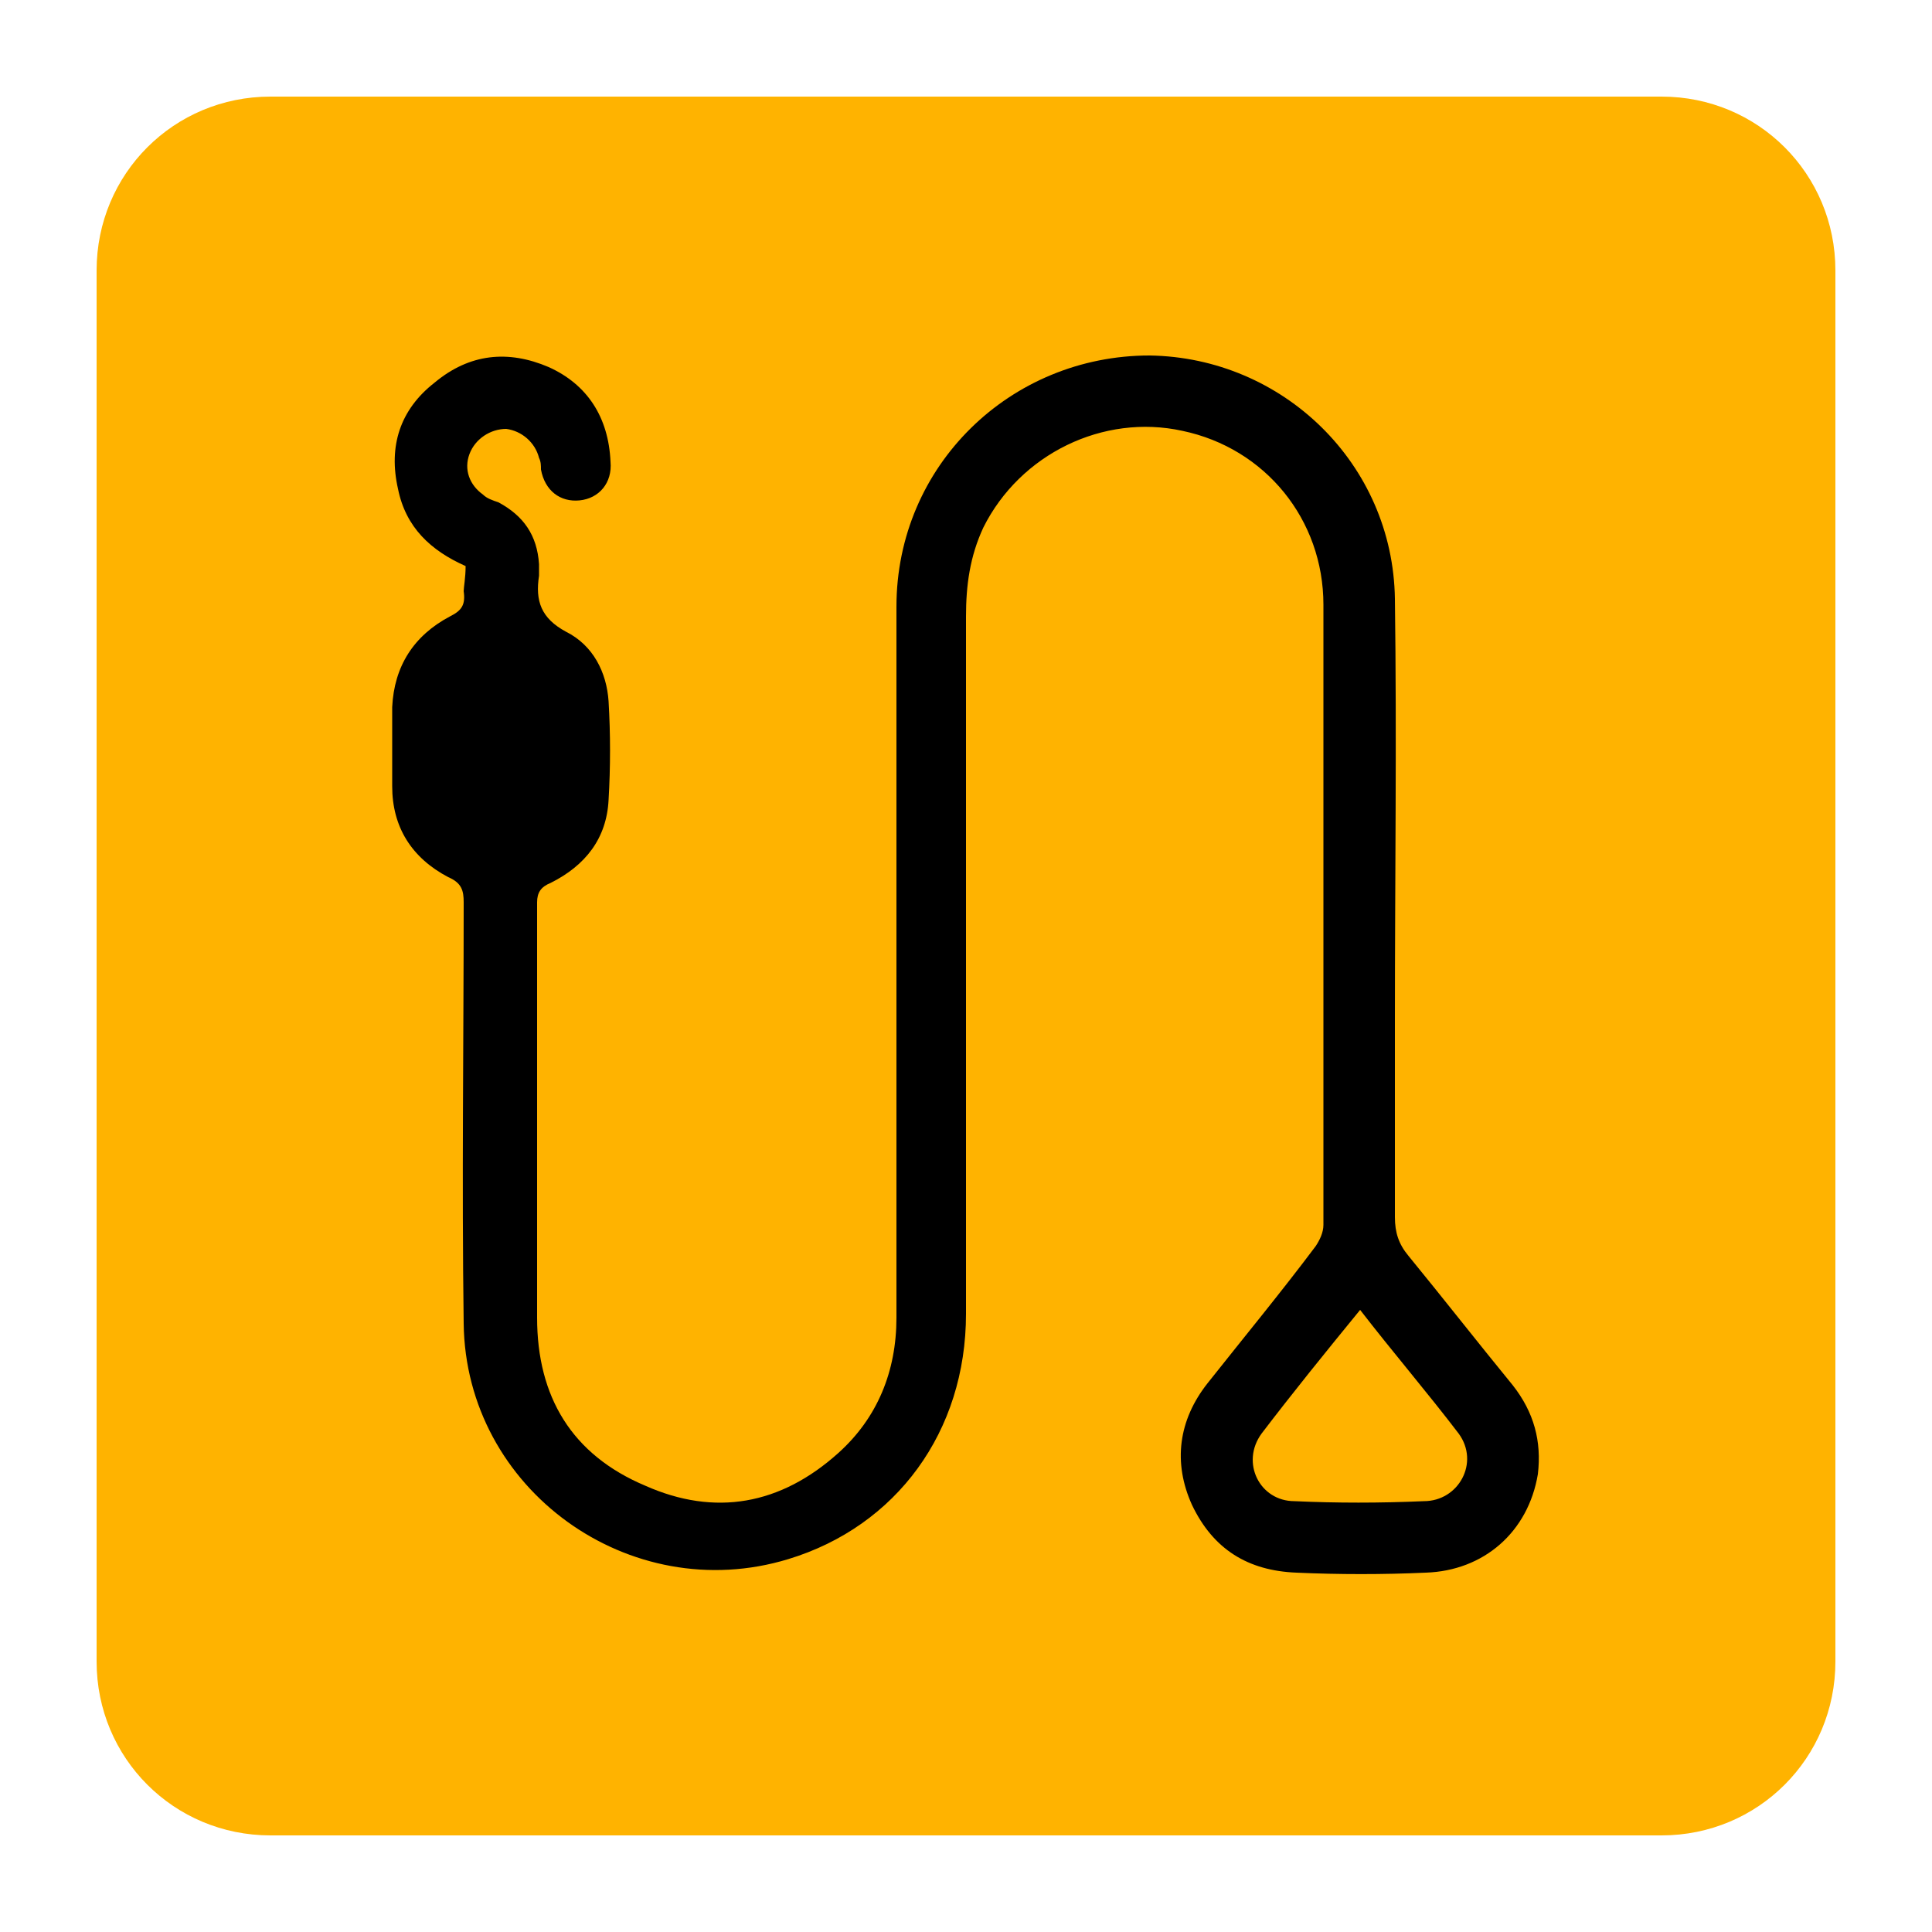
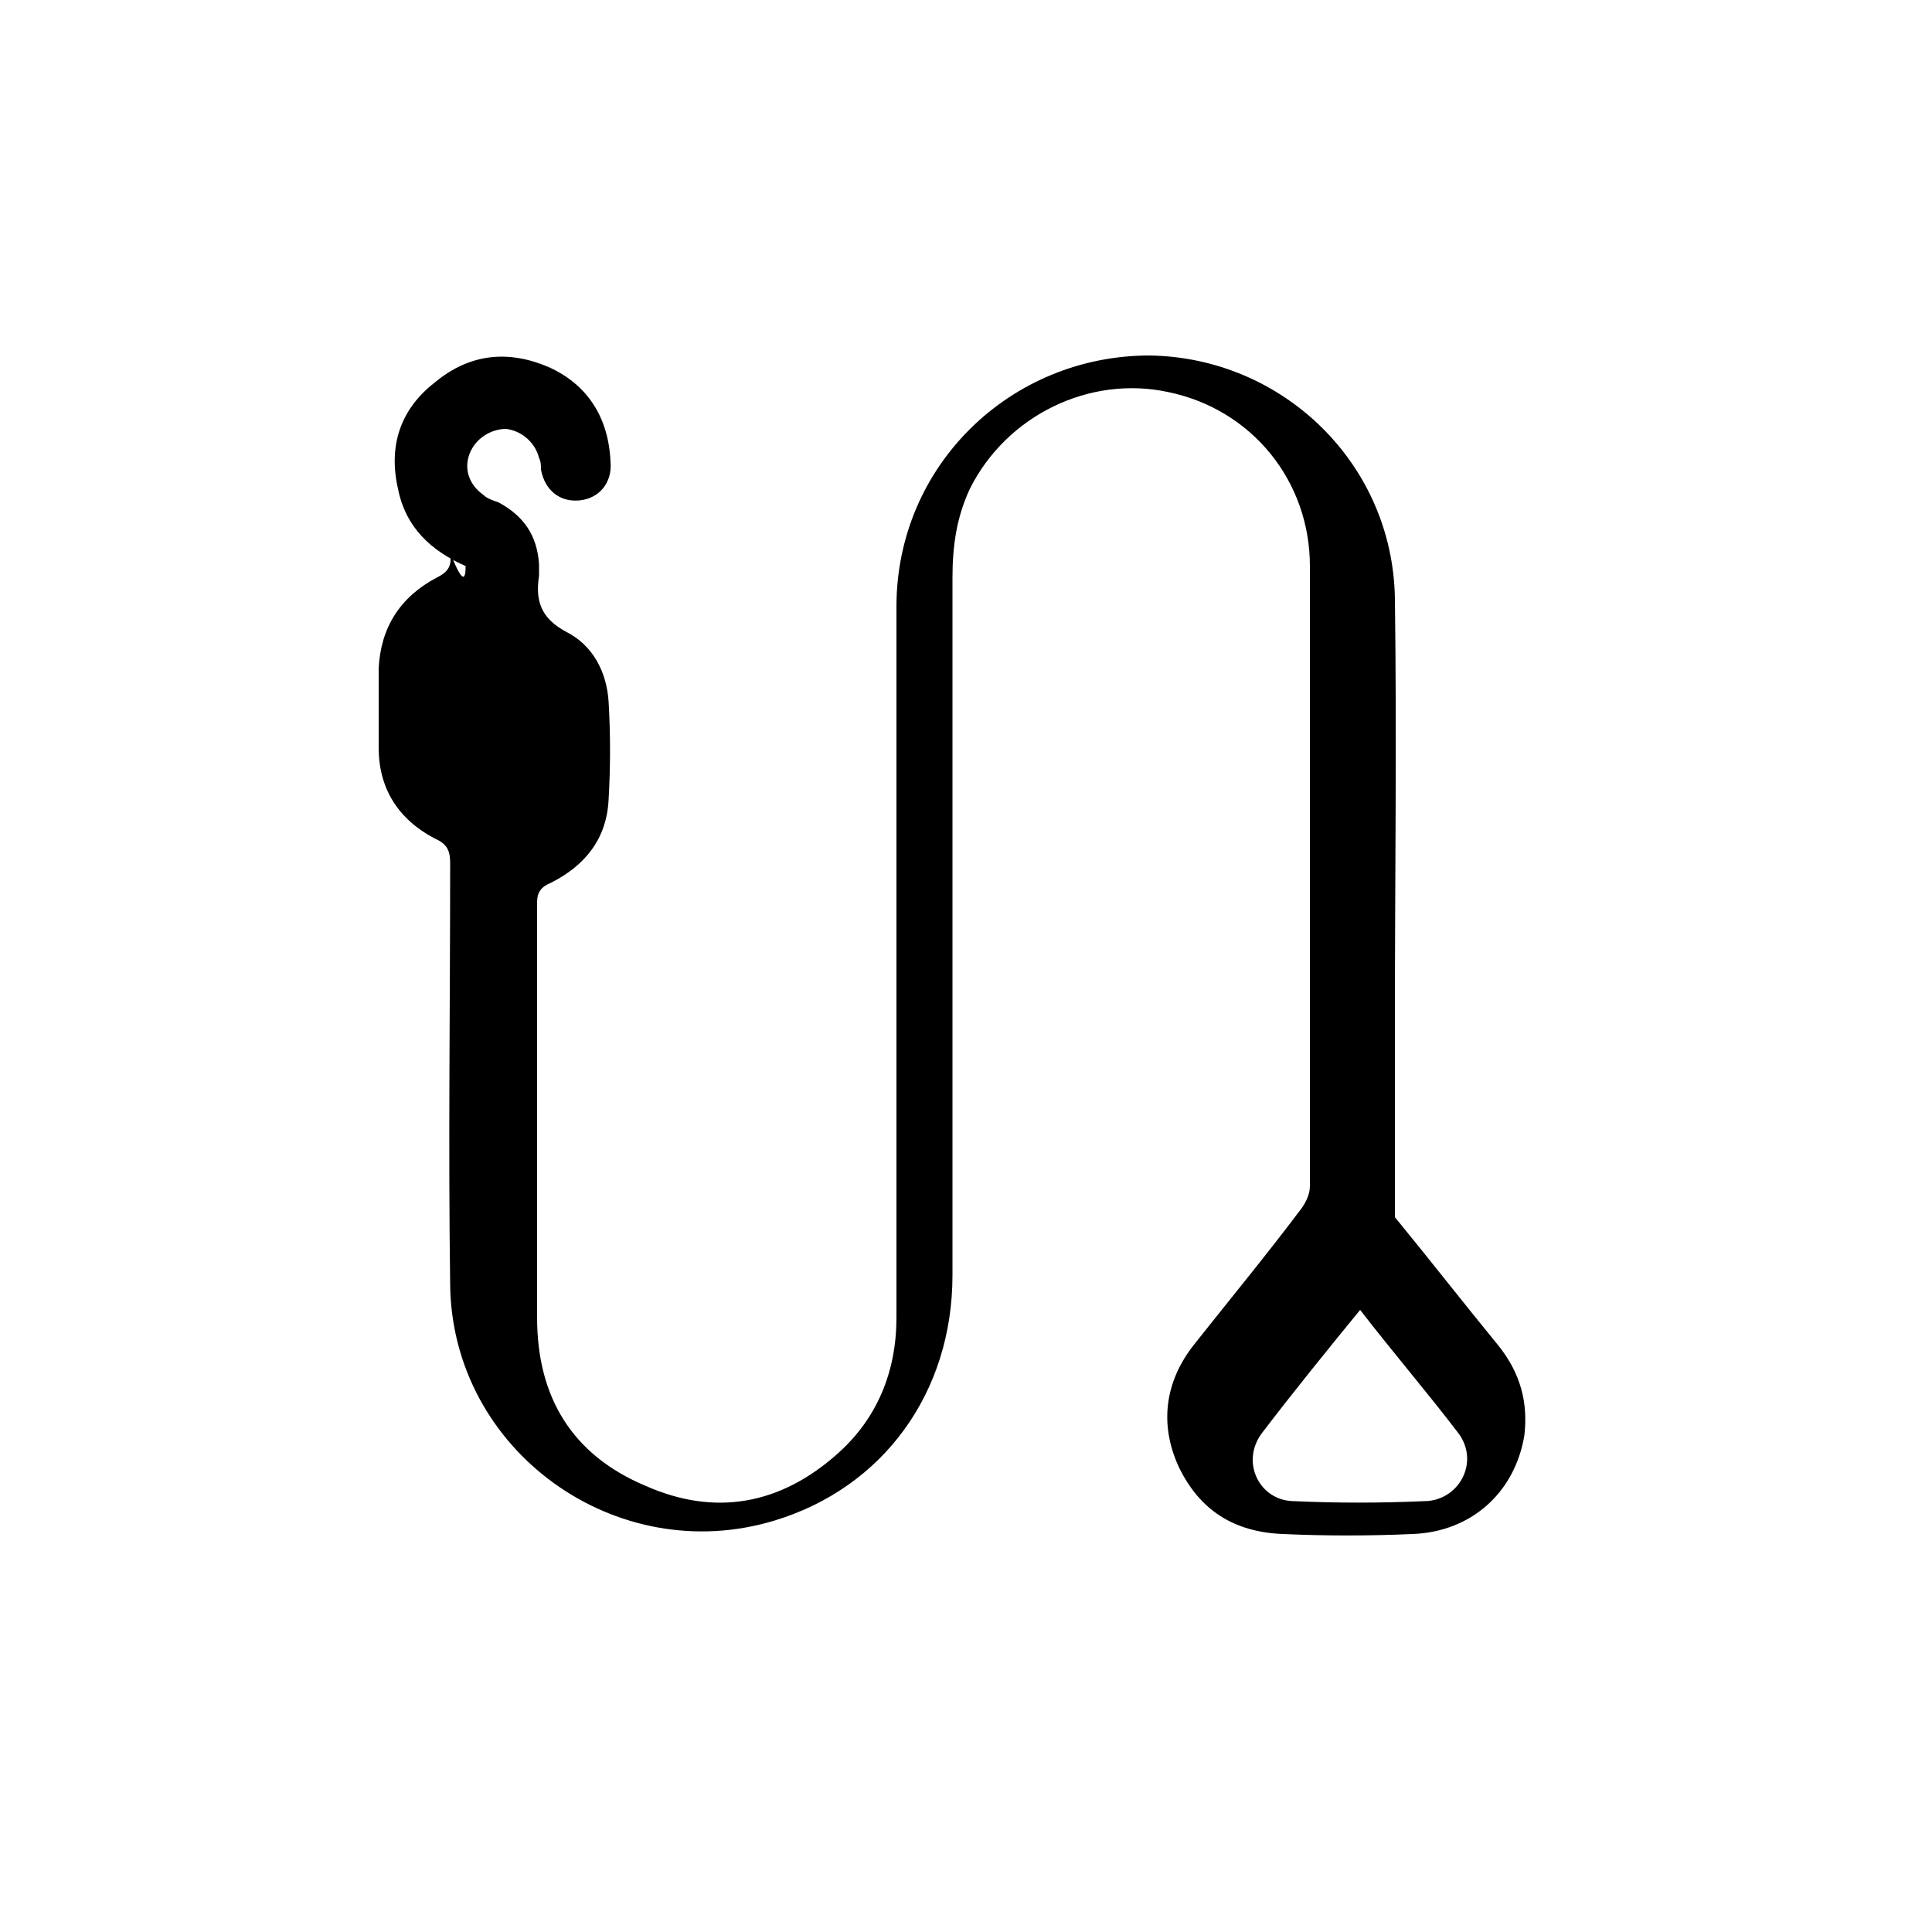
<svg xmlns="http://www.w3.org/2000/svg" version="1.1" id="Layer_1" x="0px" y="0px" viewBox="0 0 100 100" style="enable-background:new 0 0 100 100;" xml:space="preserve">
  <style type="text/css">
	.st0{fill:#FFB300;}
</style>
-   <path class="st0" d="M86,95H14c-5,0-9-4-9-9V14c0-5,4-9,9-9h72c5,0,9,4,9,9v72C95,91,91,95,86,95z" />
  <g>
-     <path d="M24.1,29.3c-1.8-0.8-3.1-2-3.5-4c-0.5-2.2,0.1-4.1,1.9-5.5c1.8-1.5,3.8-1.7,5.9-0.8c2,0.9,3.1,2.6,3.2,4.9   c0.1,1.1-0.6,1.9-1.6,2c-1,0.1-1.8-0.5-2-1.6c0-0.2,0-0.4-0.1-0.6c-0.2-0.8-0.9-1.4-1.7-1.5c-0.8,0-1.6,0.5-1.9,1.3   c-0.3,0.8,0,1.6,0.7,2.1c0.2,0.2,0.5,0.3,0.8,0.4c1.3,0.7,2,1.7,2.1,3.2c0,0.2,0,0.4,0,0.6c-0.2,1.3,0.1,2.2,1.4,2.9   c1.4,0.7,2.1,2.1,2.2,3.6c0.1,1.7,0.1,3.4,0,5.1c-0.1,2-1.2,3.4-3,4.3c-0.5,0.2-0.7,0.5-0.7,1c0,7.2,0,14.4,0,21.5   c0,4.1,1.8,7.1,5.6,8.7c3.6,1.6,7,1,10-1.7c2-1.8,3-4.2,3-7c0-6.3,0-12.6,0-18.8c0-6,0-12,0-18c0-7.3,5.9-13,13.1-13   c6.9,0.1,12.6,5.6,12.7,12.6c0.1,7.3,0,14.5,0,21.8c0,3.4,0,6.8,0,10.2c0,0.8,0.2,1.4,0.7,2c1.8,2.2,3.6,4.5,5.4,6.7   c1.1,1.4,1.5,2.9,1.3,4.6c-0.5,3-2.8,5-5.8,5.1c-2.2,0.1-4.5,0.1-6.7,0c-2.5-0.1-4.3-1.2-5.4-3.5c-1-2.2-0.7-4.4,0.8-6.3   c1.9-2.4,3.8-4.7,5.6-7.1c0.2-0.3,0.4-0.7,0.4-1.1c0-10.7,0-21.4,0-32.1c0-4.4-3-8.1-7.3-9c-4.1-0.9-8.4,1.2-10.3,5   c-0.7,1.5-0.9,3-0.9,4.6c0,12,0,24.1,0,36.1c0,6.1-3.6,11-9.2,12.7c-8.2,2.5-16.7-3.6-16.8-12.2c-0.1-7.3,0-14.5,0-21.8   c0-0.6-0.1-1-0.8-1.3c-1.9-1-2.9-2.6-2.9-4.7c0-1.4,0-2.7,0-4.1c0.1-2.1,1.1-3.7,3-4.7c0.6-0.3,0.8-0.6,0.7-1.3   C24,30.4,24.1,29.9,24.1,29.3z M70.4,67.8c-1.8,2.2-3.5,4.3-5.1,6.4c-1.1,1.5-0.1,3.5,1.7,3.5c2.2,0.1,4.4,0.1,6.7,0   c1.8,0,2.9-2,1.8-3.5C73.9,72.1,72.1,70,70.4,67.8z" />
+     <path d="M24.1,29.3c-1.8-0.8-3.1-2-3.5-4c-0.5-2.2,0.1-4.1,1.9-5.5c1.8-1.5,3.8-1.7,5.9-0.8c2,0.9,3.1,2.6,3.2,4.9   c0.1,1.1-0.6,1.9-1.6,2c-1,0.1-1.8-0.5-2-1.6c0-0.2,0-0.4-0.1-0.6c-0.2-0.8-0.9-1.4-1.7-1.5c-0.8,0-1.6,0.5-1.9,1.3   c-0.3,0.8,0,1.6,0.7,2.1c0.2,0.2,0.5,0.3,0.8,0.4c1.3,0.7,2,1.7,2.1,3.2c0,0.2,0,0.4,0,0.6c-0.2,1.3,0.1,2.2,1.4,2.9   c1.4,0.7,2.1,2.1,2.2,3.6c0.1,1.7,0.1,3.4,0,5.1c-0.1,2-1.2,3.4-3,4.3c-0.5,0.2-0.7,0.5-0.7,1c0,7.2,0,14.4,0,21.5   c0,4.1,1.8,7.1,5.6,8.7c3.6,1.6,7,1,10-1.7c2-1.8,3-4.2,3-7c0-6.3,0-12.6,0-18.8c0-6,0-12,0-18c0-7.3,5.9-13,13.1-13   c6.9,0.1,12.6,5.6,12.7,12.6c0.1,7.3,0,14.5,0,21.8c0,3.4,0,6.8,0,10.2c1.8,2.2,3.6,4.5,5.4,6.7   c1.1,1.4,1.5,2.9,1.3,4.6c-0.5,3-2.8,5-5.8,5.1c-2.2,0.1-4.5,0.1-6.7,0c-2.5-0.1-4.3-1.2-5.4-3.5c-1-2.2-0.7-4.4,0.8-6.3   c1.9-2.4,3.8-4.7,5.6-7.1c0.2-0.3,0.4-0.7,0.4-1.1c0-10.7,0-21.4,0-32.1c0-4.4-3-8.1-7.3-9c-4.1-0.9-8.4,1.2-10.3,5   c-0.7,1.5-0.9,3-0.9,4.6c0,12,0,24.1,0,36.1c0,6.1-3.6,11-9.2,12.7c-8.2,2.5-16.7-3.6-16.8-12.2c-0.1-7.3,0-14.5,0-21.8   c0-0.6-0.1-1-0.8-1.3c-1.9-1-2.9-2.6-2.9-4.7c0-1.4,0-2.7,0-4.1c0.1-2.1,1.1-3.7,3-4.7c0.6-0.3,0.8-0.6,0.7-1.3   C24,30.4,24.1,29.9,24.1,29.3z M70.4,67.8c-1.8,2.2-3.5,4.3-5.1,6.4c-1.1,1.5-0.1,3.5,1.7,3.5c2.2,0.1,4.4,0.1,6.7,0   c1.8,0,2.9-2,1.8-3.5C73.9,72.1,72.1,70,70.4,67.8z" />
  </g>
</svg>